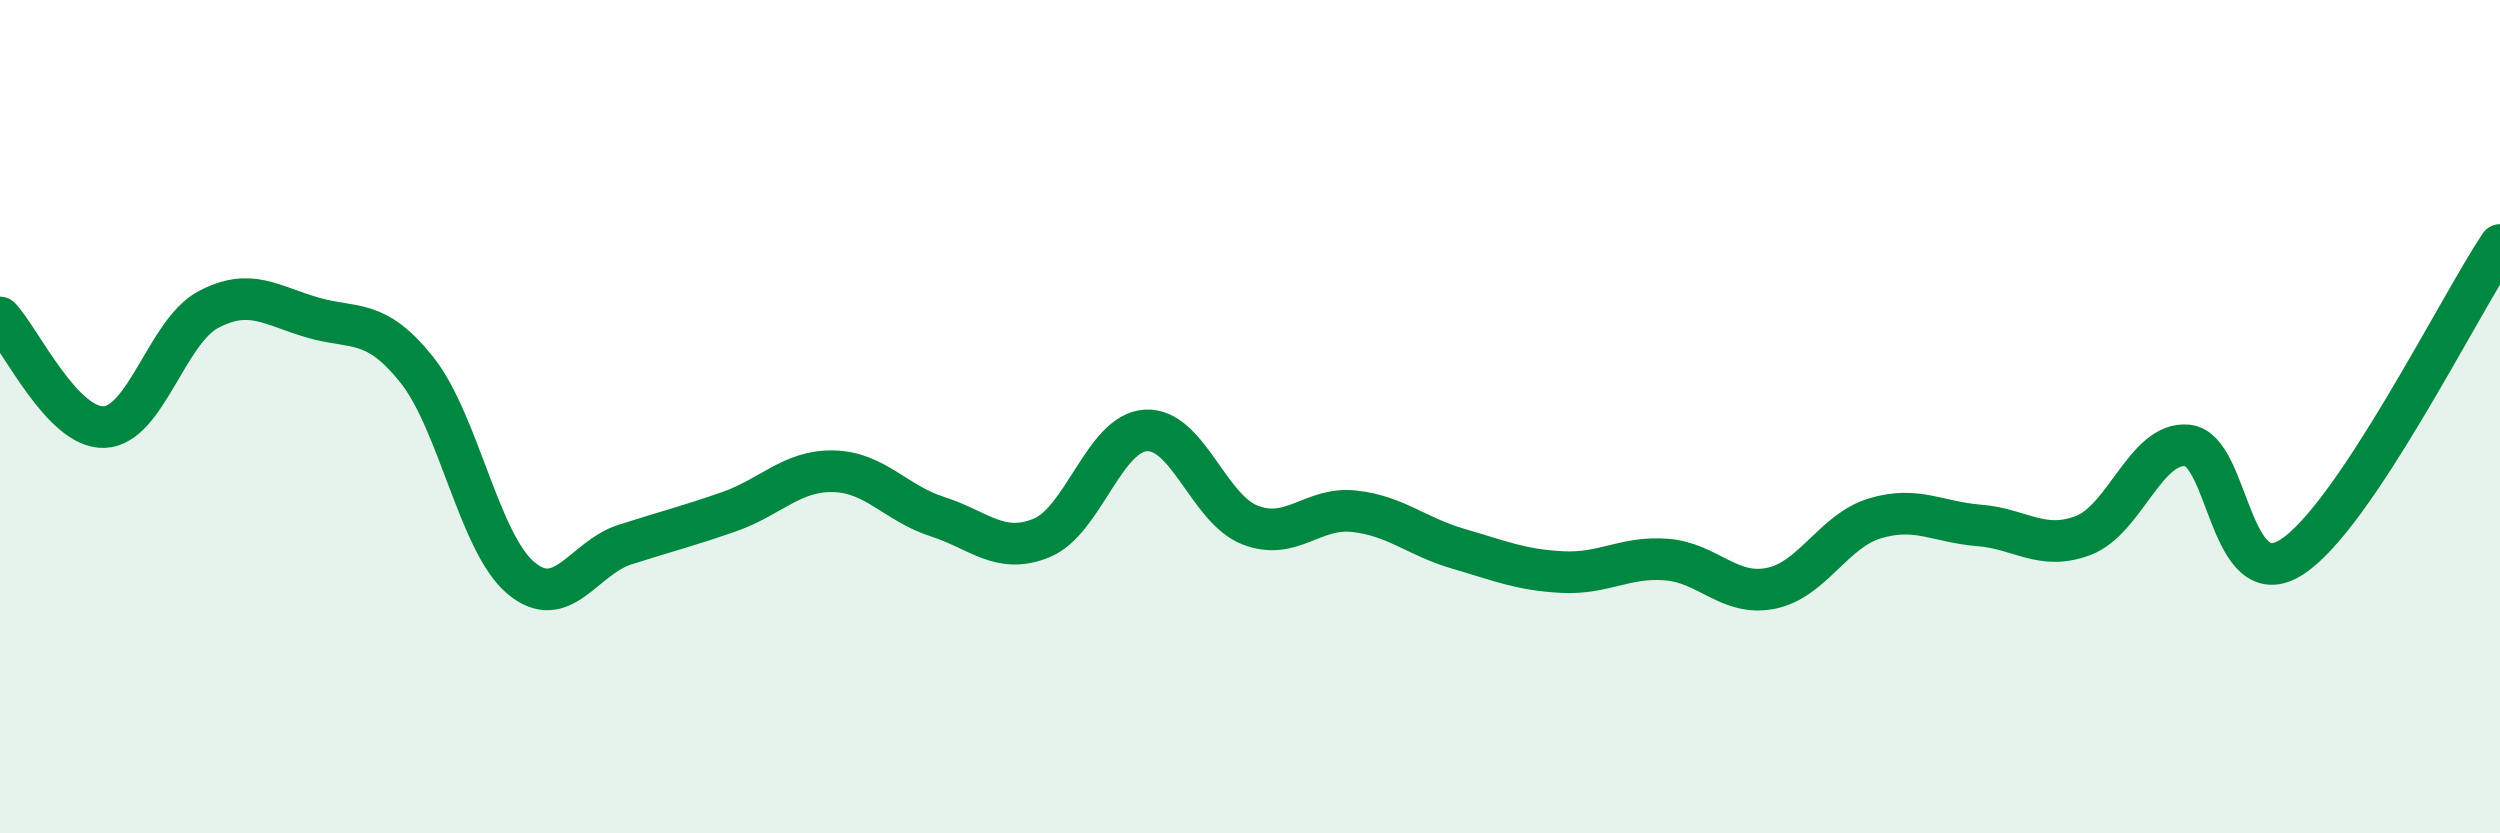
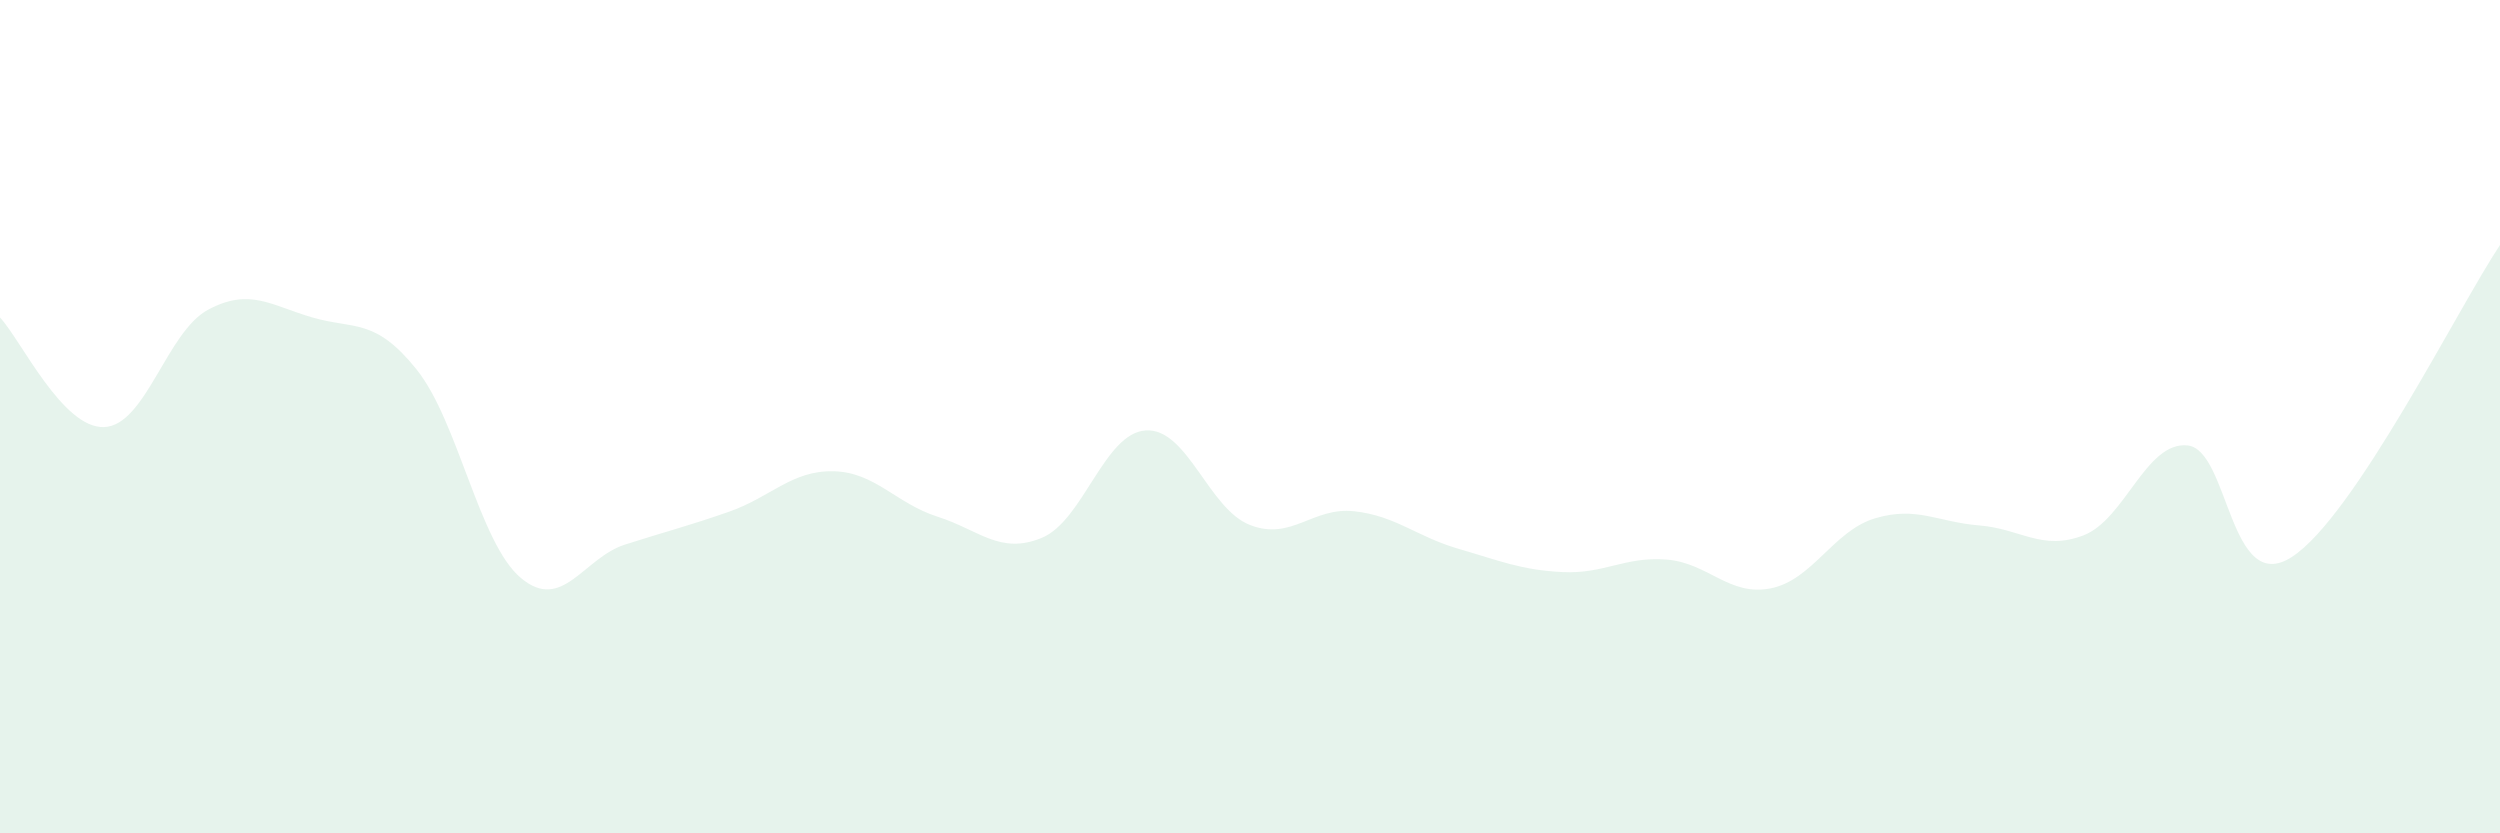
<svg xmlns="http://www.w3.org/2000/svg" width="60" height="20" viewBox="0 0 60 20">
  <path d="M 0,7.62 C 0.5,8.15 1.5,10.29 2.5,10.25 C 3.5,10.21 4,7.96 5,7.43 C 6,6.9 6.5,7.33 7.5,7.62 C 8.5,7.91 9,7.62 10,8.87 C 11,10.12 11.5,13.03 12.5,13.87 C 13.5,14.71 14,13.39 15,13.07 C 16,12.75 16.5,12.63 17.5,12.28 C 18.5,11.93 19,11.29 20,11.31 C 21,11.33 21.5,12.08 22.5,12.4 C 23.5,12.72 24,13.32 25,12.91 C 26,12.5 26.5,10.39 27.5,10.33 C 28.5,10.27 29,12.21 30,12.6 C 31,12.99 31.5,12.16 32.5,12.27 C 33.5,12.38 34,12.88 35,13.17 C 36,13.46 36.5,13.68 37.5,13.73 C 38.5,13.78 39,13.35 40,13.43 C 41,13.51 41.5,14.32 42.5,14.12 C 43.5,13.92 44,12.74 45,12.44 C 46,12.14 46.5,12.53 47.5,12.61 C 48.5,12.69 49,13.23 50,12.85 C 51,12.47 51.5,10.59 52.5,10.69 C 53.5,10.79 53.5,14.33 55,13.37 C 56.5,12.41 59,7.38 60,5.88L60 20L0 20Z" fill="#008740" opacity="0.1" stroke-linecap="round" stroke-linejoin="round" />
-   <path d="M 0,7.62 C 0.5,8.15 1.5,10.29 2.5,10.25 C 3.5,10.21 4,7.96 5,7.43 C 6,6.9 6.5,7.33 7.5,7.62 C 8.5,7.91 9,7.62 10,8.87 C 11,10.12 11.5,13.03 12.5,13.87 C 13.5,14.71 14,13.39 15,13.07 C 16,12.75 16.5,12.63 17.5,12.28 C 18.5,11.93 19,11.29 20,11.31 C 21,11.33 21.5,12.08 22.5,12.4 C 23.5,12.72 24,13.32 25,12.91 C 26,12.5 26.5,10.39 27.5,10.33 C 28.5,10.27 29,12.21 30,12.6 C 31,12.99 31.5,12.16 32.5,12.27 C 33.5,12.38 34,12.88 35,13.17 C 36,13.46 36.5,13.68 37.5,13.73 C 38.5,13.78 39,13.35 40,13.43 C 41,13.51 41.5,14.32 42.5,14.12 C 43.5,13.92 44,12.74 45,12.44 C 46,12.14 46.5,12.53 47.5,12.61 C 48.5,12.69 49,13.23 50,12.85 C 51,12.47 51.5,10.59 52.5,10.69 C 53.5,10.79 53.5,14.33 55,13.37 C 56.5,12.41 59,7.38 60,5.88" stroke="#008740" stroke-width="1" fill="none" stroke-linecap="round" stroke-linejoin="round" />
</svg>